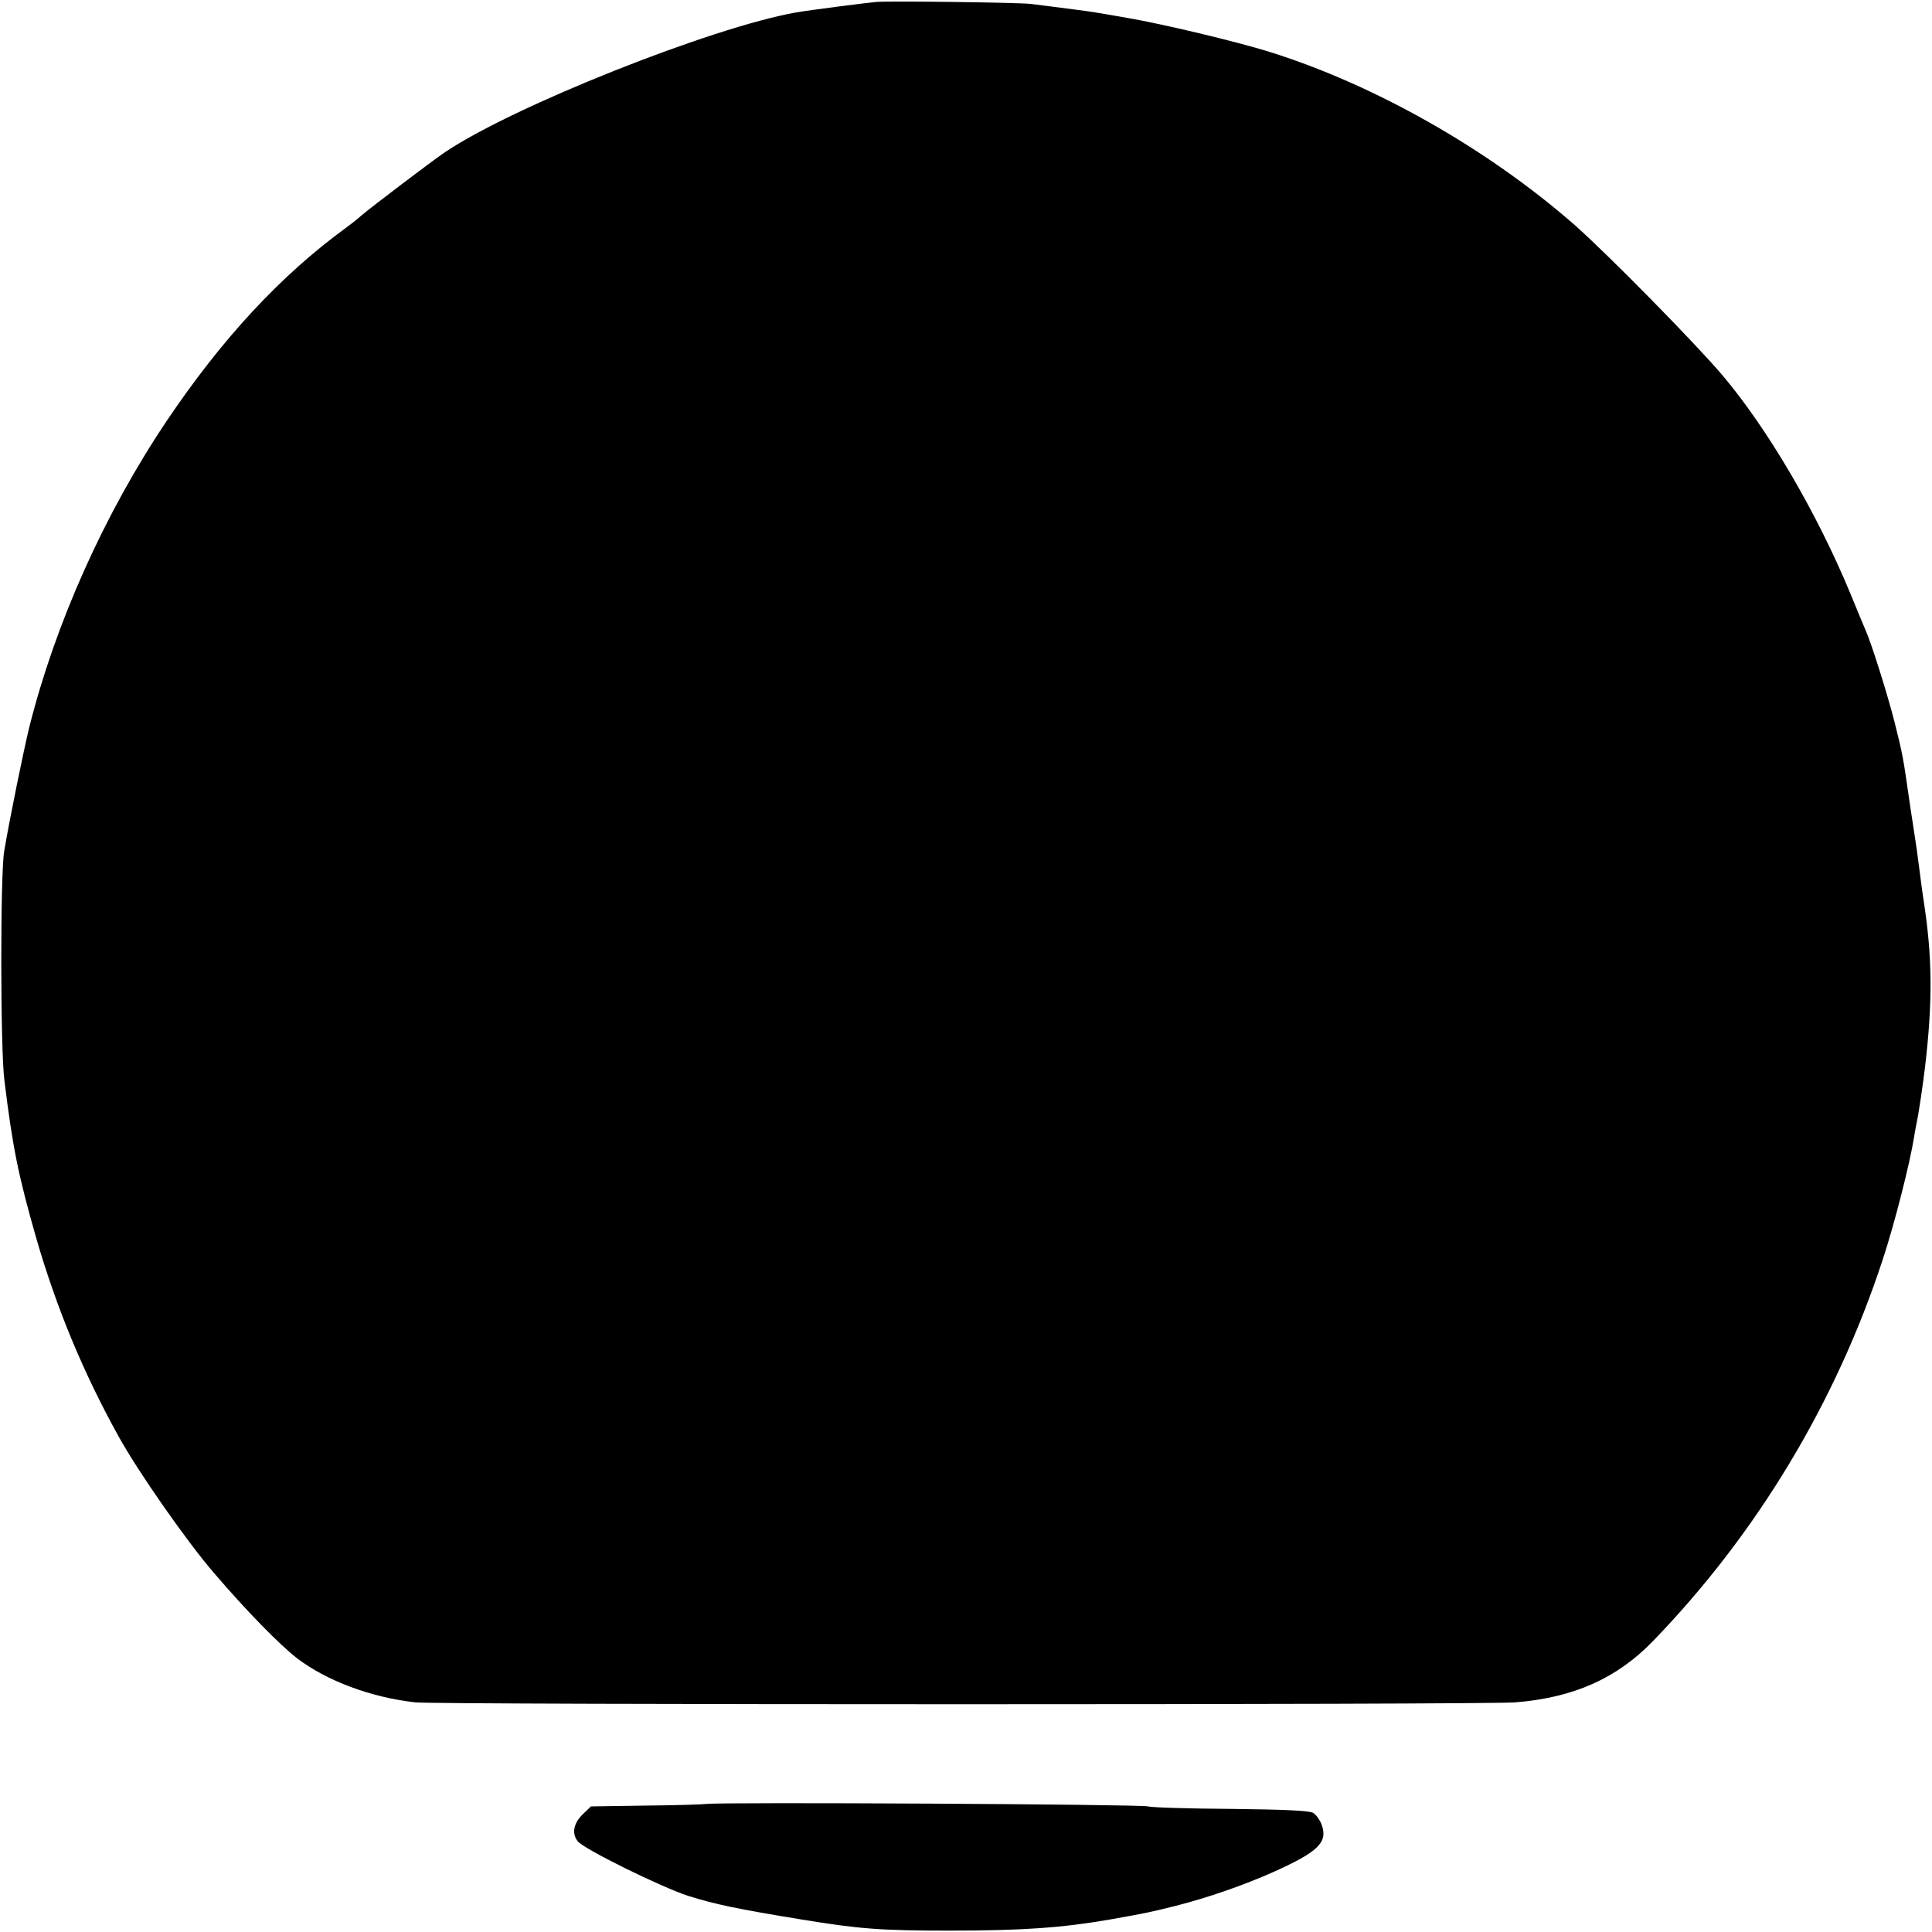
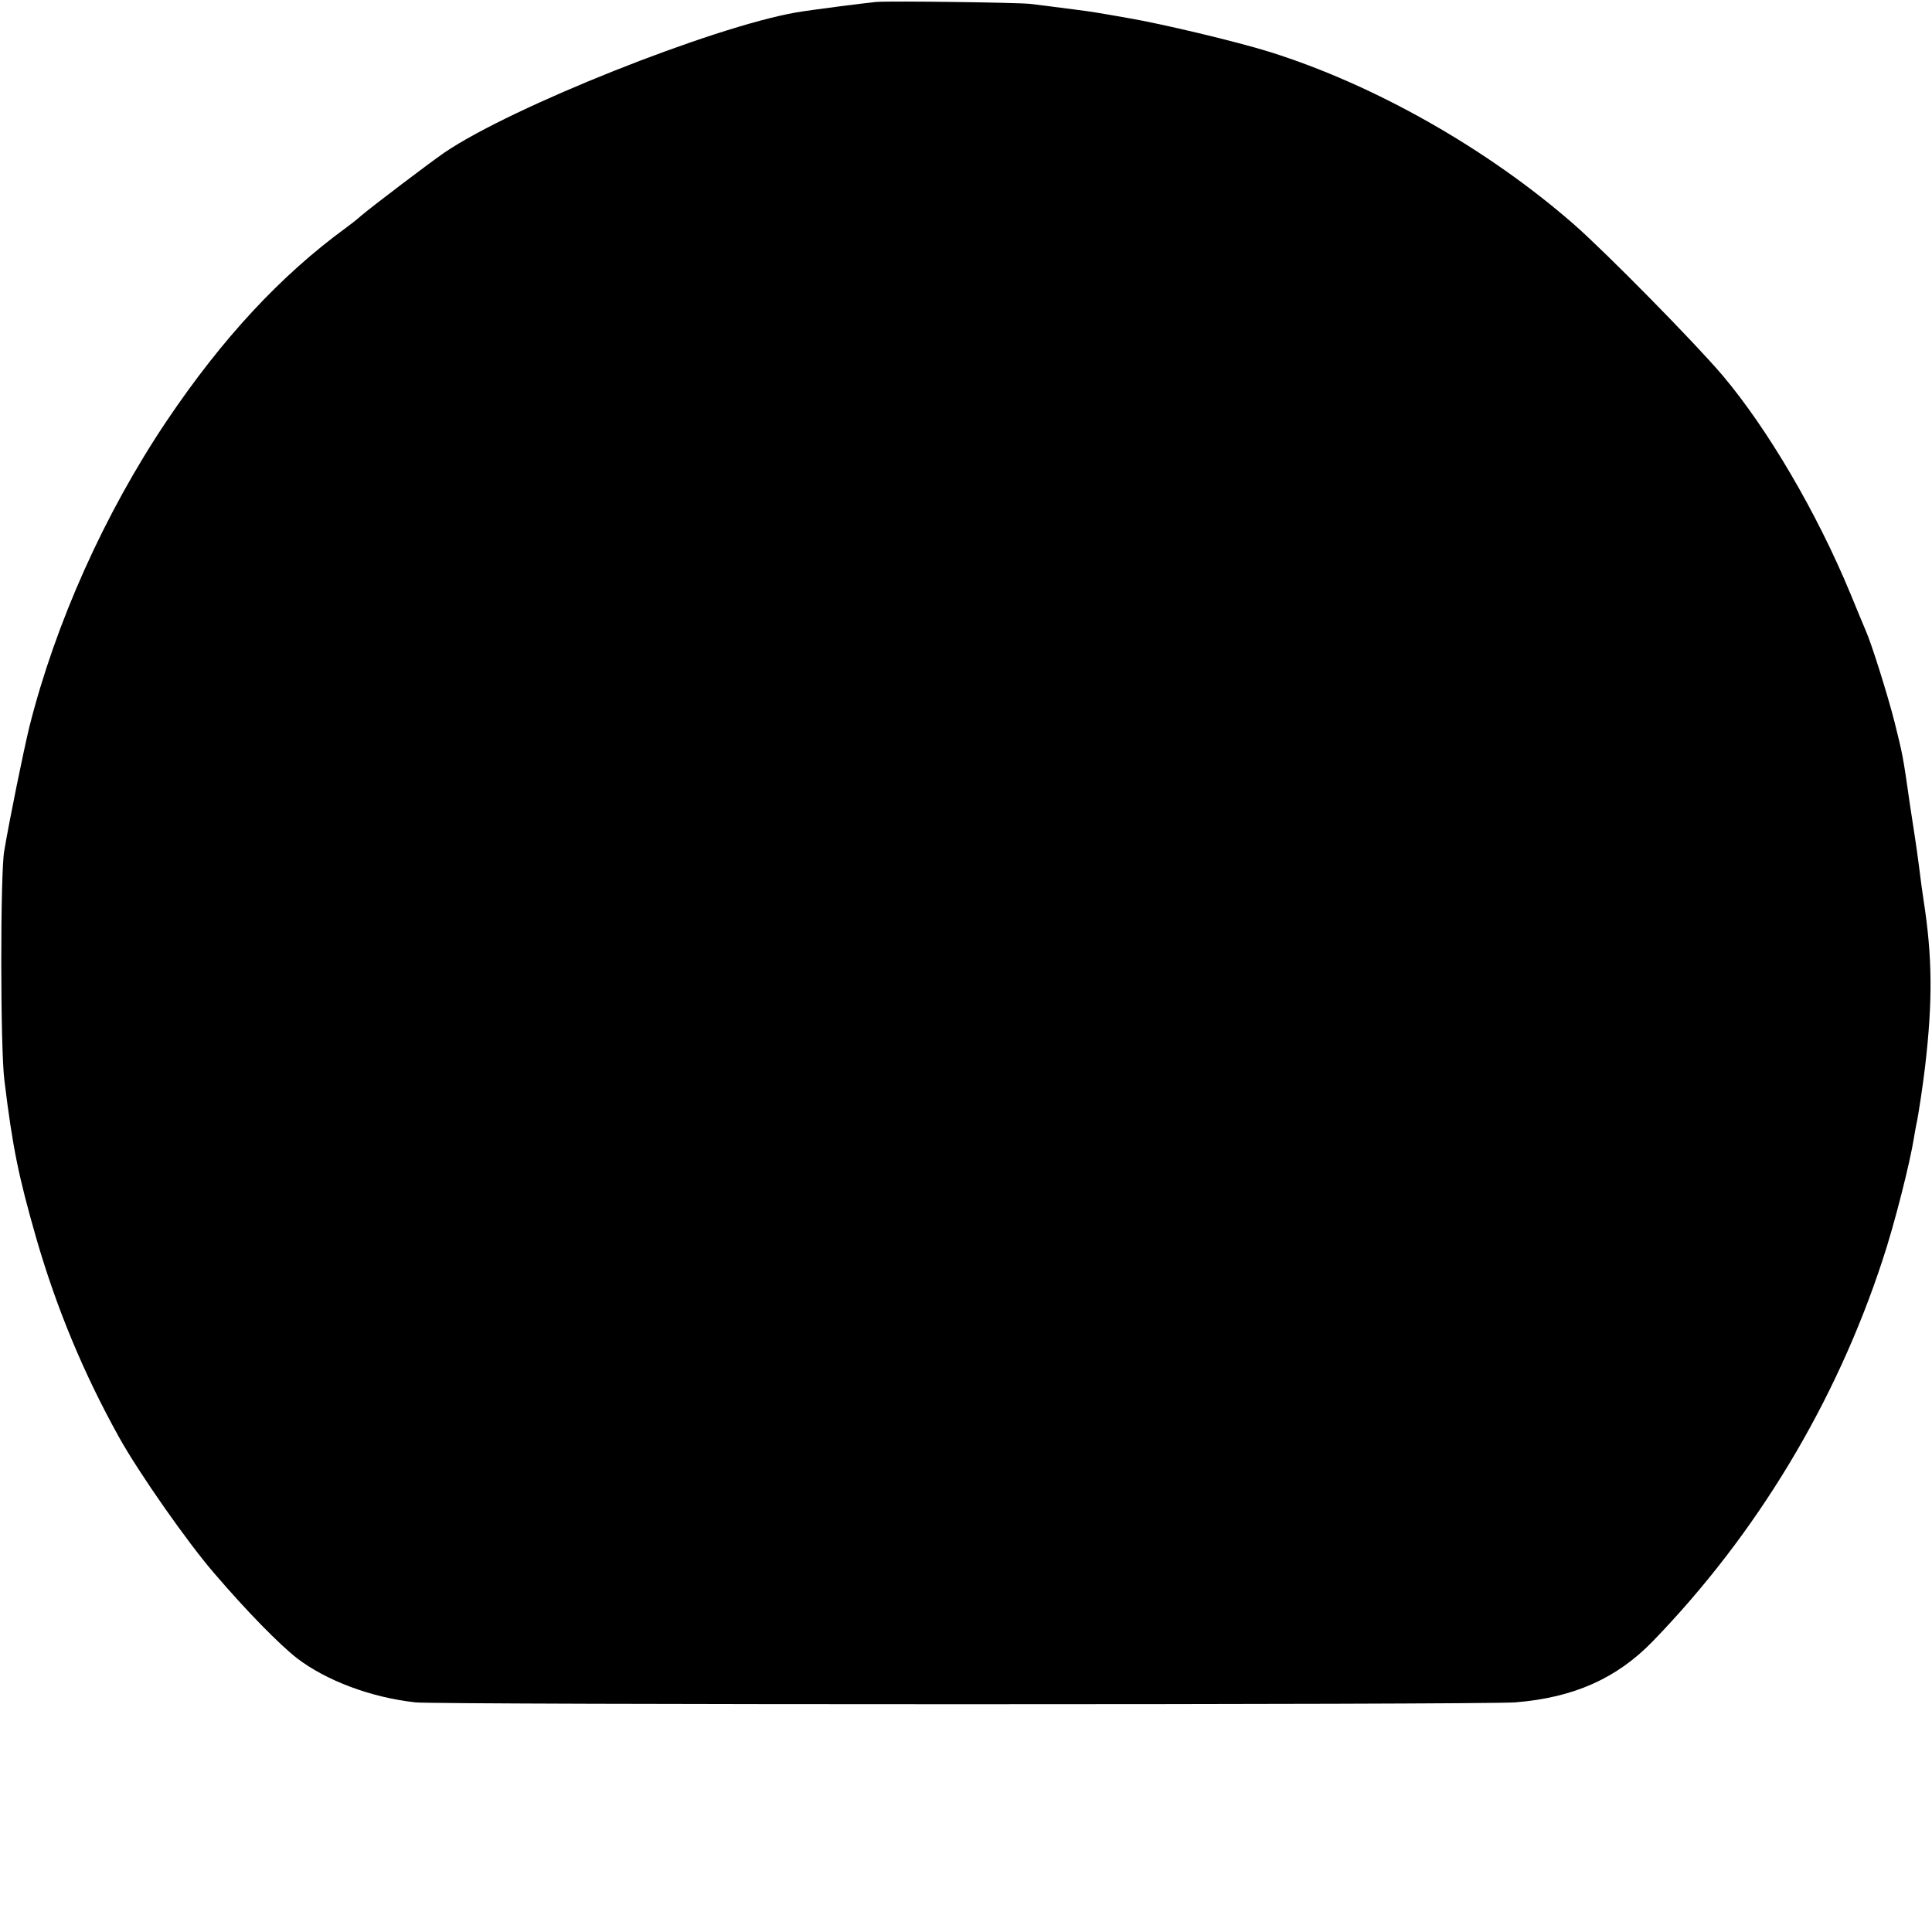
<svg xmlns="http://www.w3.org/2000/svg" version="1.0" width="700pt" height="700pt" viewBox="0 0 700 700" preserveAspectRatio="xMidYMid meet">
  <g transform="translate(0,700) scale(0.1,-0.1)" fill="#000000" stroke="none">
    <path d="M3175 6993 c-42 -4 -238 -29 -290 -38 -304 -53 -1031 -342 -1275 -508 -51 -35 -262 -195 -302 -229 -14 -13 -39 -32 -54 -43 -237 -173 -448 -400 -650 -700 -225 -335 -403 -732 -498 -1110 -21 -87 -71 -331 -91 -450 -14 -83 -14 -716 1 -830 30 -245 51 -346 115 -570 74 -256 172 -491 299 -720 72 -130 249 -383 346 -495 118 -138 237 -259 300 -308 106 -81 267 -142 429 -160 79 -9 3875 -9 3985 0 212 17 368 87 498 221 377 389 664 866 833 1382 43 129 100 355 114 445 2 14 6 34 8 45 8 34 25 151 32 211 28 239 26 398 -5 599 -5 33 -12 83 -15 110 -4 28 -8 61 -10 75 -2 14 -13 88 -25 165 -25 176 -26 180 -56 300 -24 95 -84 286 -104 330 -5 11 -30 72 -56 135 -121 292 -299 596 -463 790 -100 118 -419 442 -536 545 -315 276 -725 508 -1105 627 -122 38 -391 102 -515 123 -101 18 -146 25 -180 29 -94 12 -137 18 -173 22 -47 5 -504 11 -557 7z" />
-     <path d="M2560 464 c-14 -2 -114 -5 -222 -6 l-197 -3 -30 -29 c-33 -32 -40 -69 -18 -97 21 -28 302 -166 400 -198 99 -31 175 -47 413 -86 207 -34 286 -40 534 -40 263 0 407 10 580 40 135 24 140 25 241 50 117 30 247 75 354 123 160 72 195 106 175 167 -6 19 -21 40 -33 47 -15 8 -111 12 -297 14 -151 1 -286 5 -300 9 -24 8 -1549 16 -1600 9z" />
  </g>
</svg>